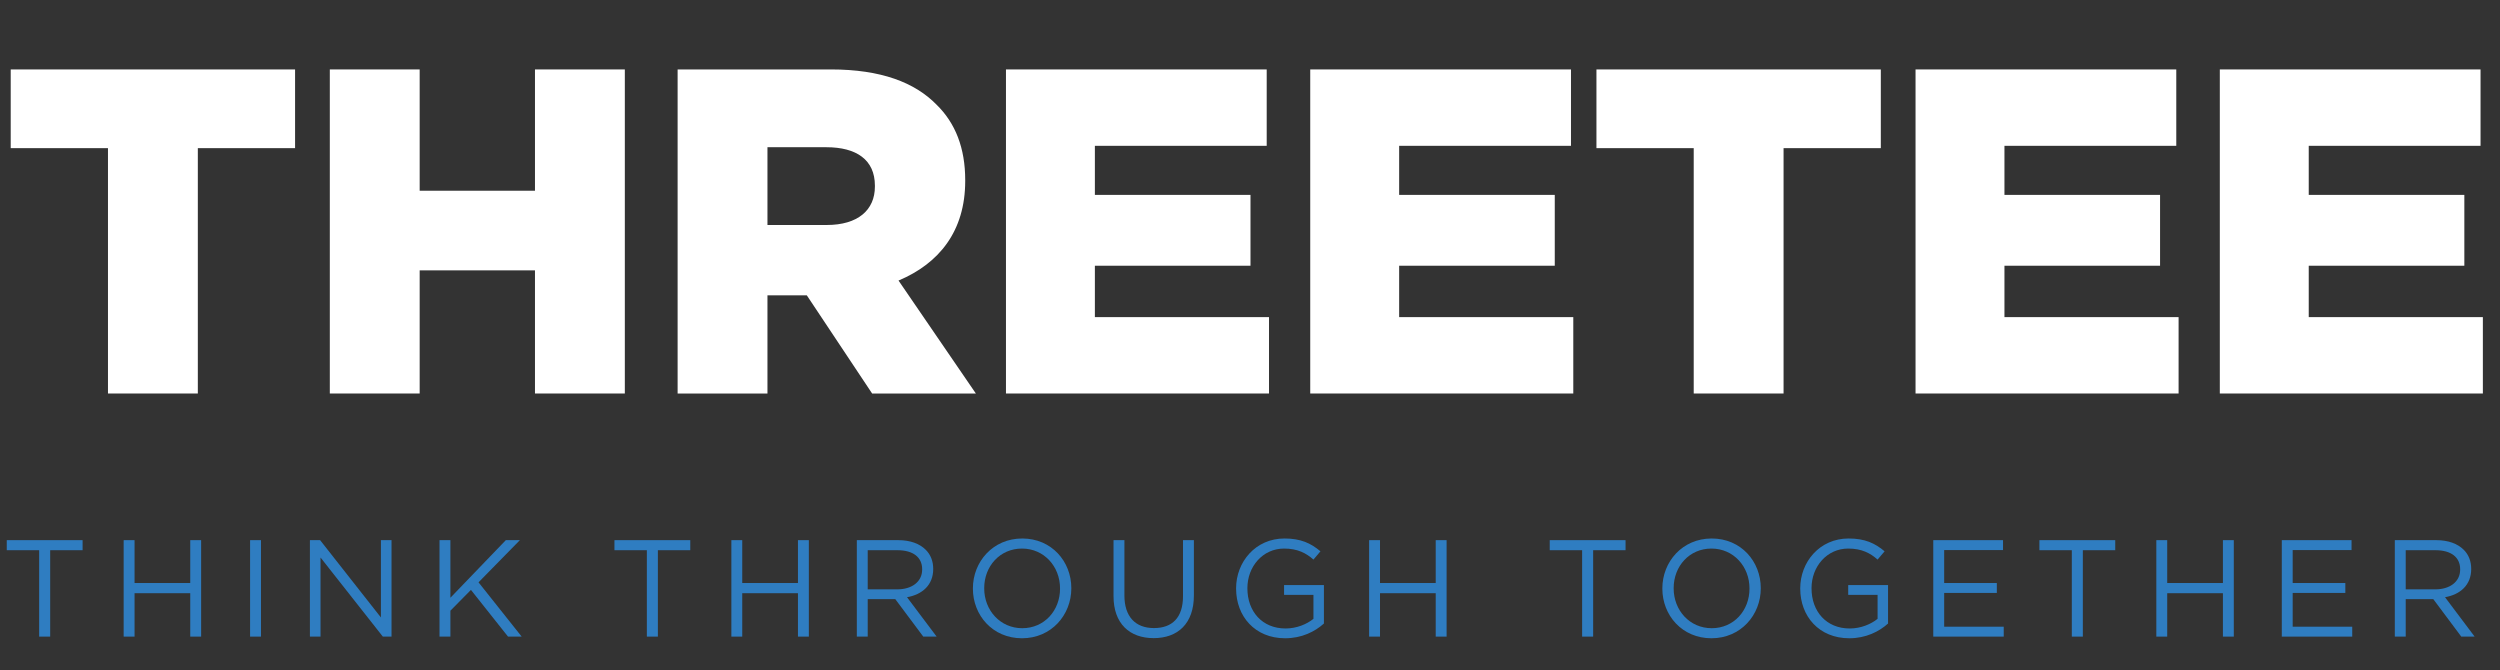
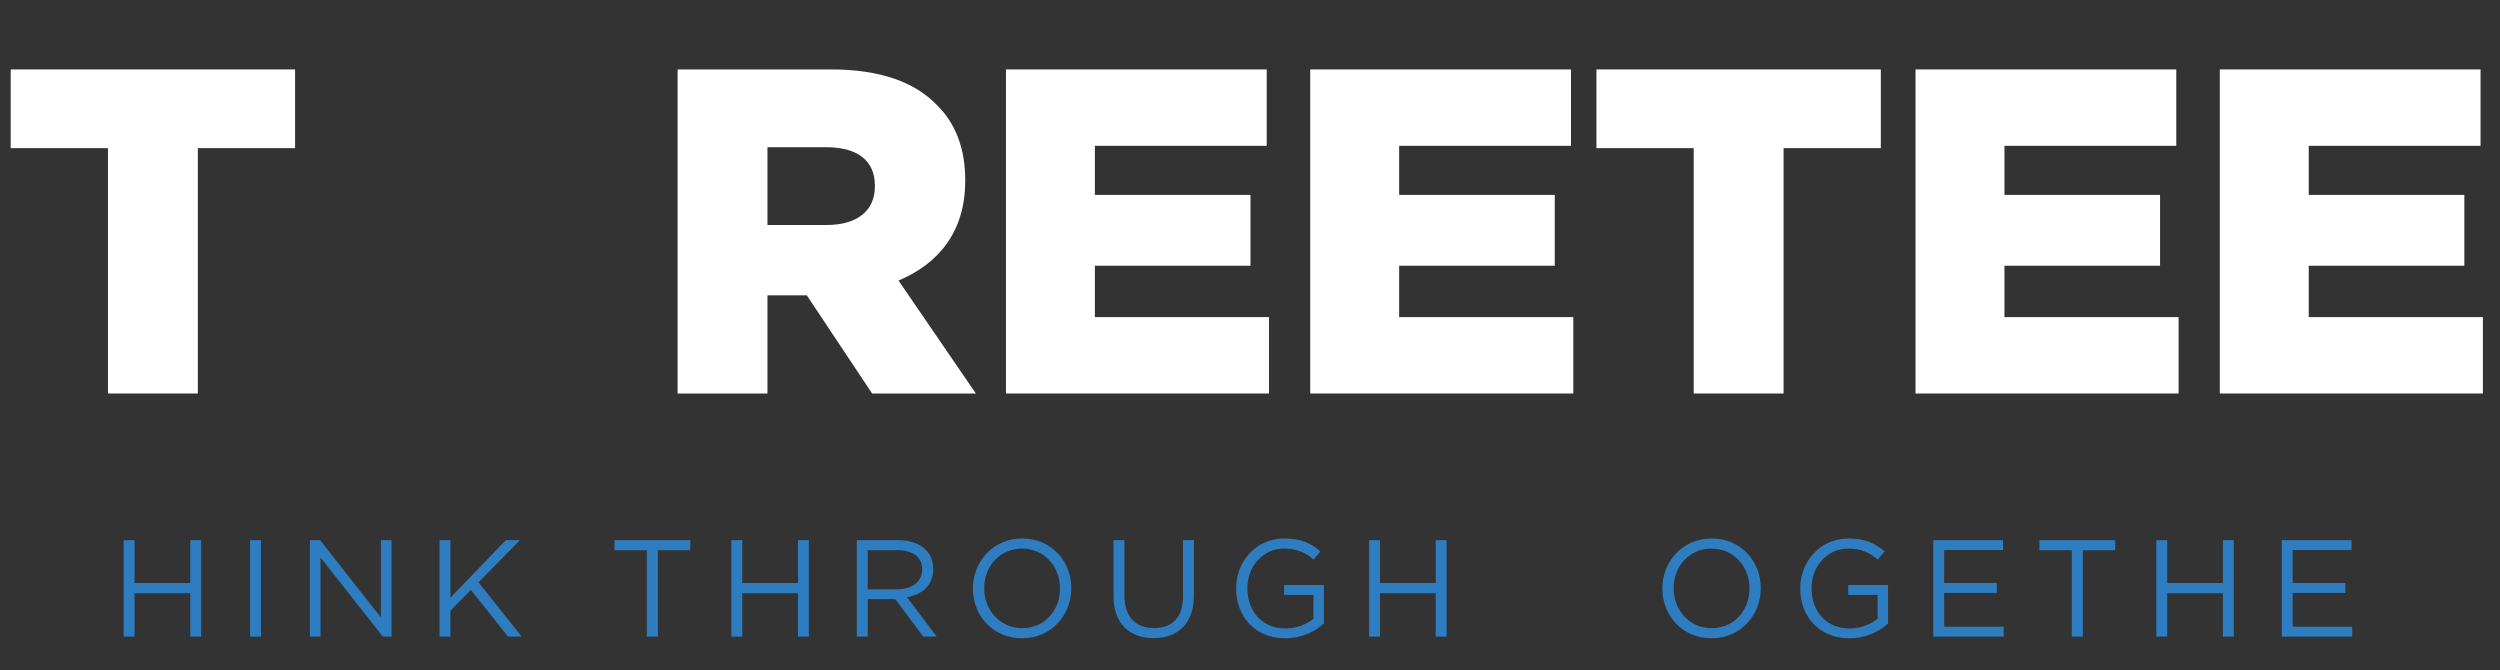
<svg xmlns="http://www.w3.org/2000/svg" width="1119" height="300" viewBox="0 0 1119 300" fill="none">
  <rect x="0" y="0" width="1119" height="300" fill="#333333" stroke="none" />
  <path d="M48.33 66.31H4.795V31.086H132.076V66.31H88.546V176.133H48.33V66.31Z" fill="white" />
-   <path d="M147.624 31.08H187.841V85.371H239.455V31.08H279.672V176.133H239.455V121.015H187.841V176.133H147.624V31.08Z" fill="white" />
  <path d="M303.299 31.08H371.916C394.302 31.08 409.436 36.88 419.177 46.83C427.676 55.118 432.029 66.31 432.029 80.606V81.019C432.029 103.397 420.419 117.905 402.18 125.573L436.796 176.133H390.363L361.135 132.2H343.516V176.133H303.299V31.08ZM370.048 100.707C383.934 100.707 391.605 94.073 391.605 83.508V83.094C391.605 71.489 383.313 65.896 369.841 65.896H343.516V100.707H370.048Z" fill="white" />
  <path d="M450.269 31.08H566.975V65.27H490.066V87.233H559.718V118.94H490.066V141.943H568.01V176.133H450.269V31.08Z" fill="white" />
  <path d="M586.462 31.08H703.169V65.27H626.26V87.233H695.912V118.94H626.26V141.943H704.204V176.133H586.462V31.08Z" fill="white" />
  <path d="M758.1 66.31H714.571V31.086H841.852V66.31H798.323V176.133H758.106V66.31H758.1Z" fill="white" />
  <path d="M857.395 31.08H974.101V65.27H897.192V87.233H966.844V118.94H897.192V141.943H975.136V176.133H857.395V31.08Z" fill="white" />
  <path d="M993.588 31.08H1110.29V65.27H1033.39V87.233H1103.04V118.94H1033.39V141.943H1111.33V176.133H993.588V31.08Z" fill="white" />
-   <path d="M17.523 246.274H3.027V241.772H36.966V246.274H22.464V284.949H17.529V246.274H17.523Z" fill="#2F7DC1" />
  <path d="M55.351 241.772H60.225V260.956H85.156V241.772H90.029V284.949H85.156V265.519H60.225V284.949H55.351V241.772Z" fill="#2F7DC1" />
  <path d="M111.939 241.772H116.812V284.949H111.939V241.772Z" fill="#2F7DC1" />
  <path d="M138.717 241.772H143.282L170.496 276.375V241.772H175.247V284.949H171.358L143.467 249.54V284.949H138.717V241.772Z" fill="#2F7DC1" />
  <path d="M196.726 241.772H201.599V267.555L226.407 241.772H232.702L214.188 260.648L233.502 284.949H227.392L210.792 264.037L201.599 273.35V284.944H196.726V241.766V241.772Z" fill="#2F7DC1" />
  <path d="M289.53 246.274H275.028V241.772H308.967V246.274H294.465V284.949H289.53V246.274Z" fill="#2F7DC1" />
  <path d="M327.358 241.772H332.231V260.956H357.162V241.772H362.036V284.949H357.162V265.519H332.231V284.949H327.358V241.772Z" fill="#2F7DC1" />
  <path d="M383.515 241.772H402.09C407.461 241.772 411.657 243.377 414.371 246.09C416.531 248.248 417.706 251.146 417.706 254.602V254.725C417.706 261.878 412.771 266.135 405.979 267.309L419.244 284.949H413.258L400.73 268.171H388.388V284.949H383.515V241.772ZM401.654 263.791C408.071 263.791 412.76 260.458 412.76 254.91V254.787C412.76 249.417 408.687 246.274 401.715 246.274H388.388V263.791H401.654Z" fill="#2F7DC1" />
  <path d="M435.47 263.484V263.361C435.47 251.453 444.417 241.028 457.559 241.028C470.702 241.028 479.525 251.33 479.525 263.232V263.355C479.525 275.262 470.579 285.688 457.436 285.688C444.294 285.688 435.47 275.385 435.47 263.484ZM474.473 263.484V263.361C474.473 253.551 467.317 245.536 457.442 245.536C447.567 245.536 440.534 253.433 440.534 263.238V263.361C440.534 273.171 447.69 281.185 457.565 281.185C467.44 281.185 474.473 273.288 474.473 263.484Z" fill="#2F7DC1" />
  <path d="M498.414 266.873V241.766H503.287V266.565C503.287 275.939 508.16 281.124 516.491 281.124C524.822 281.124 529.511 276.314 529.511 266.873V241.766H534.384V266.504C534.384 279.149 527.166 285.626 516.368 285.626C505.57 285.626 498.414 279.088 498.414 266.873Z" fill="#2F7DC1" />
  <path d="M553.273 263.484V263.361C553.273 251.515 561.973 241.028 574.931 241.028C582.21 241.028 586.72 243.125 591.039 246.766L587.895 250.469C584.622 247.572 580.8 245.536 574.752 245.536C565.185 245.536 558.336 253.618 558.336 263.238V263.361C558.336 273.663 564.939 281.308 575.429 281.308C580.364 281.308 584.929 279.396 587.895 276.991V266.258H574.752V261.878H592.583V279.088C588.572 282.729 582.585 285.688 575.245 285.688C561.671 285.688 553.279 275.816 553.279 263.484H553.273Z" fill="#2F7DC1" />
  <path d="M612.82 241.772H617.694V260.956H642.625V241.772H647.498V284.949H642.625V265.519H617.694V284.949H612.82V241.772Z" fill="#2F7DC1" />
-   <path d="M708.159 246.274H693.657V241.772H727.596V246.274H713.094V284.949H708.159V246.274Z" fill="#2F7DC1" />
  <path d="M744.068 263.484V263.361C744.068 251.453 753.014 241.028 766.157 241.028C779.3 241.028 788.123 251.33 788.123 263.232V263.355C788.123 275.262 779.176 285.688 766.034 285.688C752.891 285.688 744.068 275.385 744.068 263.484ZM783.071 263.484V263.361C783.071 253.551 775.915 245.536 766.039 245.536C756.164 245.536 749.131 253.433 749.131 263.238V263.361C749.131 273.171 756.287 281.185 766.163 281.185C776.038 281.185 783.071 273.288 783.071 263.484Z" fill="#2F7DC1" />
  <path d="M805.781 263.484V263.361C805.781 251.515 814.481 241.028 827.439 241.028C834.718 241.028 839.228 243.125 843.547 246.766L840.403 250.469C837.13 247.572 833.308 245.536 827.26 245.536C817.698 245.536 810.844 253.618 810.844 263.238V263.361C810.844 273.663 817.446 281.308 827.937 281.308C832.872 281.308 837.443 279.396 840.403 276.991V266.258H827.26V261.878H845.091V279.088C841.08 282.729 835.093 285.688 827.752 285.688C814.179 285.688 805.786 275.816 805.786 263.484H805.781Z" fill="#2F7DC1" />
  <path d="M865.328 241.772H896.554V246.213H870.207V260.956H893.779V265.396H870.207V280.509H896.867V284.949H865.334V241.772H865.328Z" fill="#2F7DC1" />
  <path d="M927.343 246.274H912.841V241.772H946.78V246.274H932.278V284.949H927.343V246.274Z" fill="#2F7DC1" />
  <path d="M965.171 241.772H970.044V260.956H994.975V241.772H999.849V284.949H994.975V265.519H970.044V284.949H965.171V241.772Z" fill="#2F7DC1" />
  <path d="M1021.32 241.772H1052.55V246.213H1026.2V260.956H1049.77V265.396H1026.2V280.509H1052.86V284.949H1021.33V241.772H1021.32Z" fill="#2F7DC1" />
-   <path d="M1071.92 241.772H1090.5C1095.87 241.772 1100.06 243.377 1102.78 246.09C1104.94 248.248 1106.11 251.146 1106.11 254.602V254.725C1106.11 261.878 1101.18 266.135 1094.39 267.309L1107.65 284.949H1101.67L1089.14 268.171H1076.8V284.949H1071.92V241.772ZM1090.07 263.791C1096.49 263.791 1101.17 260.458 1101.17 254.91V254.787C1101.17 249.417 1097.1 246.274 1090.13 246.274H1076.8V263.791H1090.07Z" fill="#2F7DC1" />
</svg>